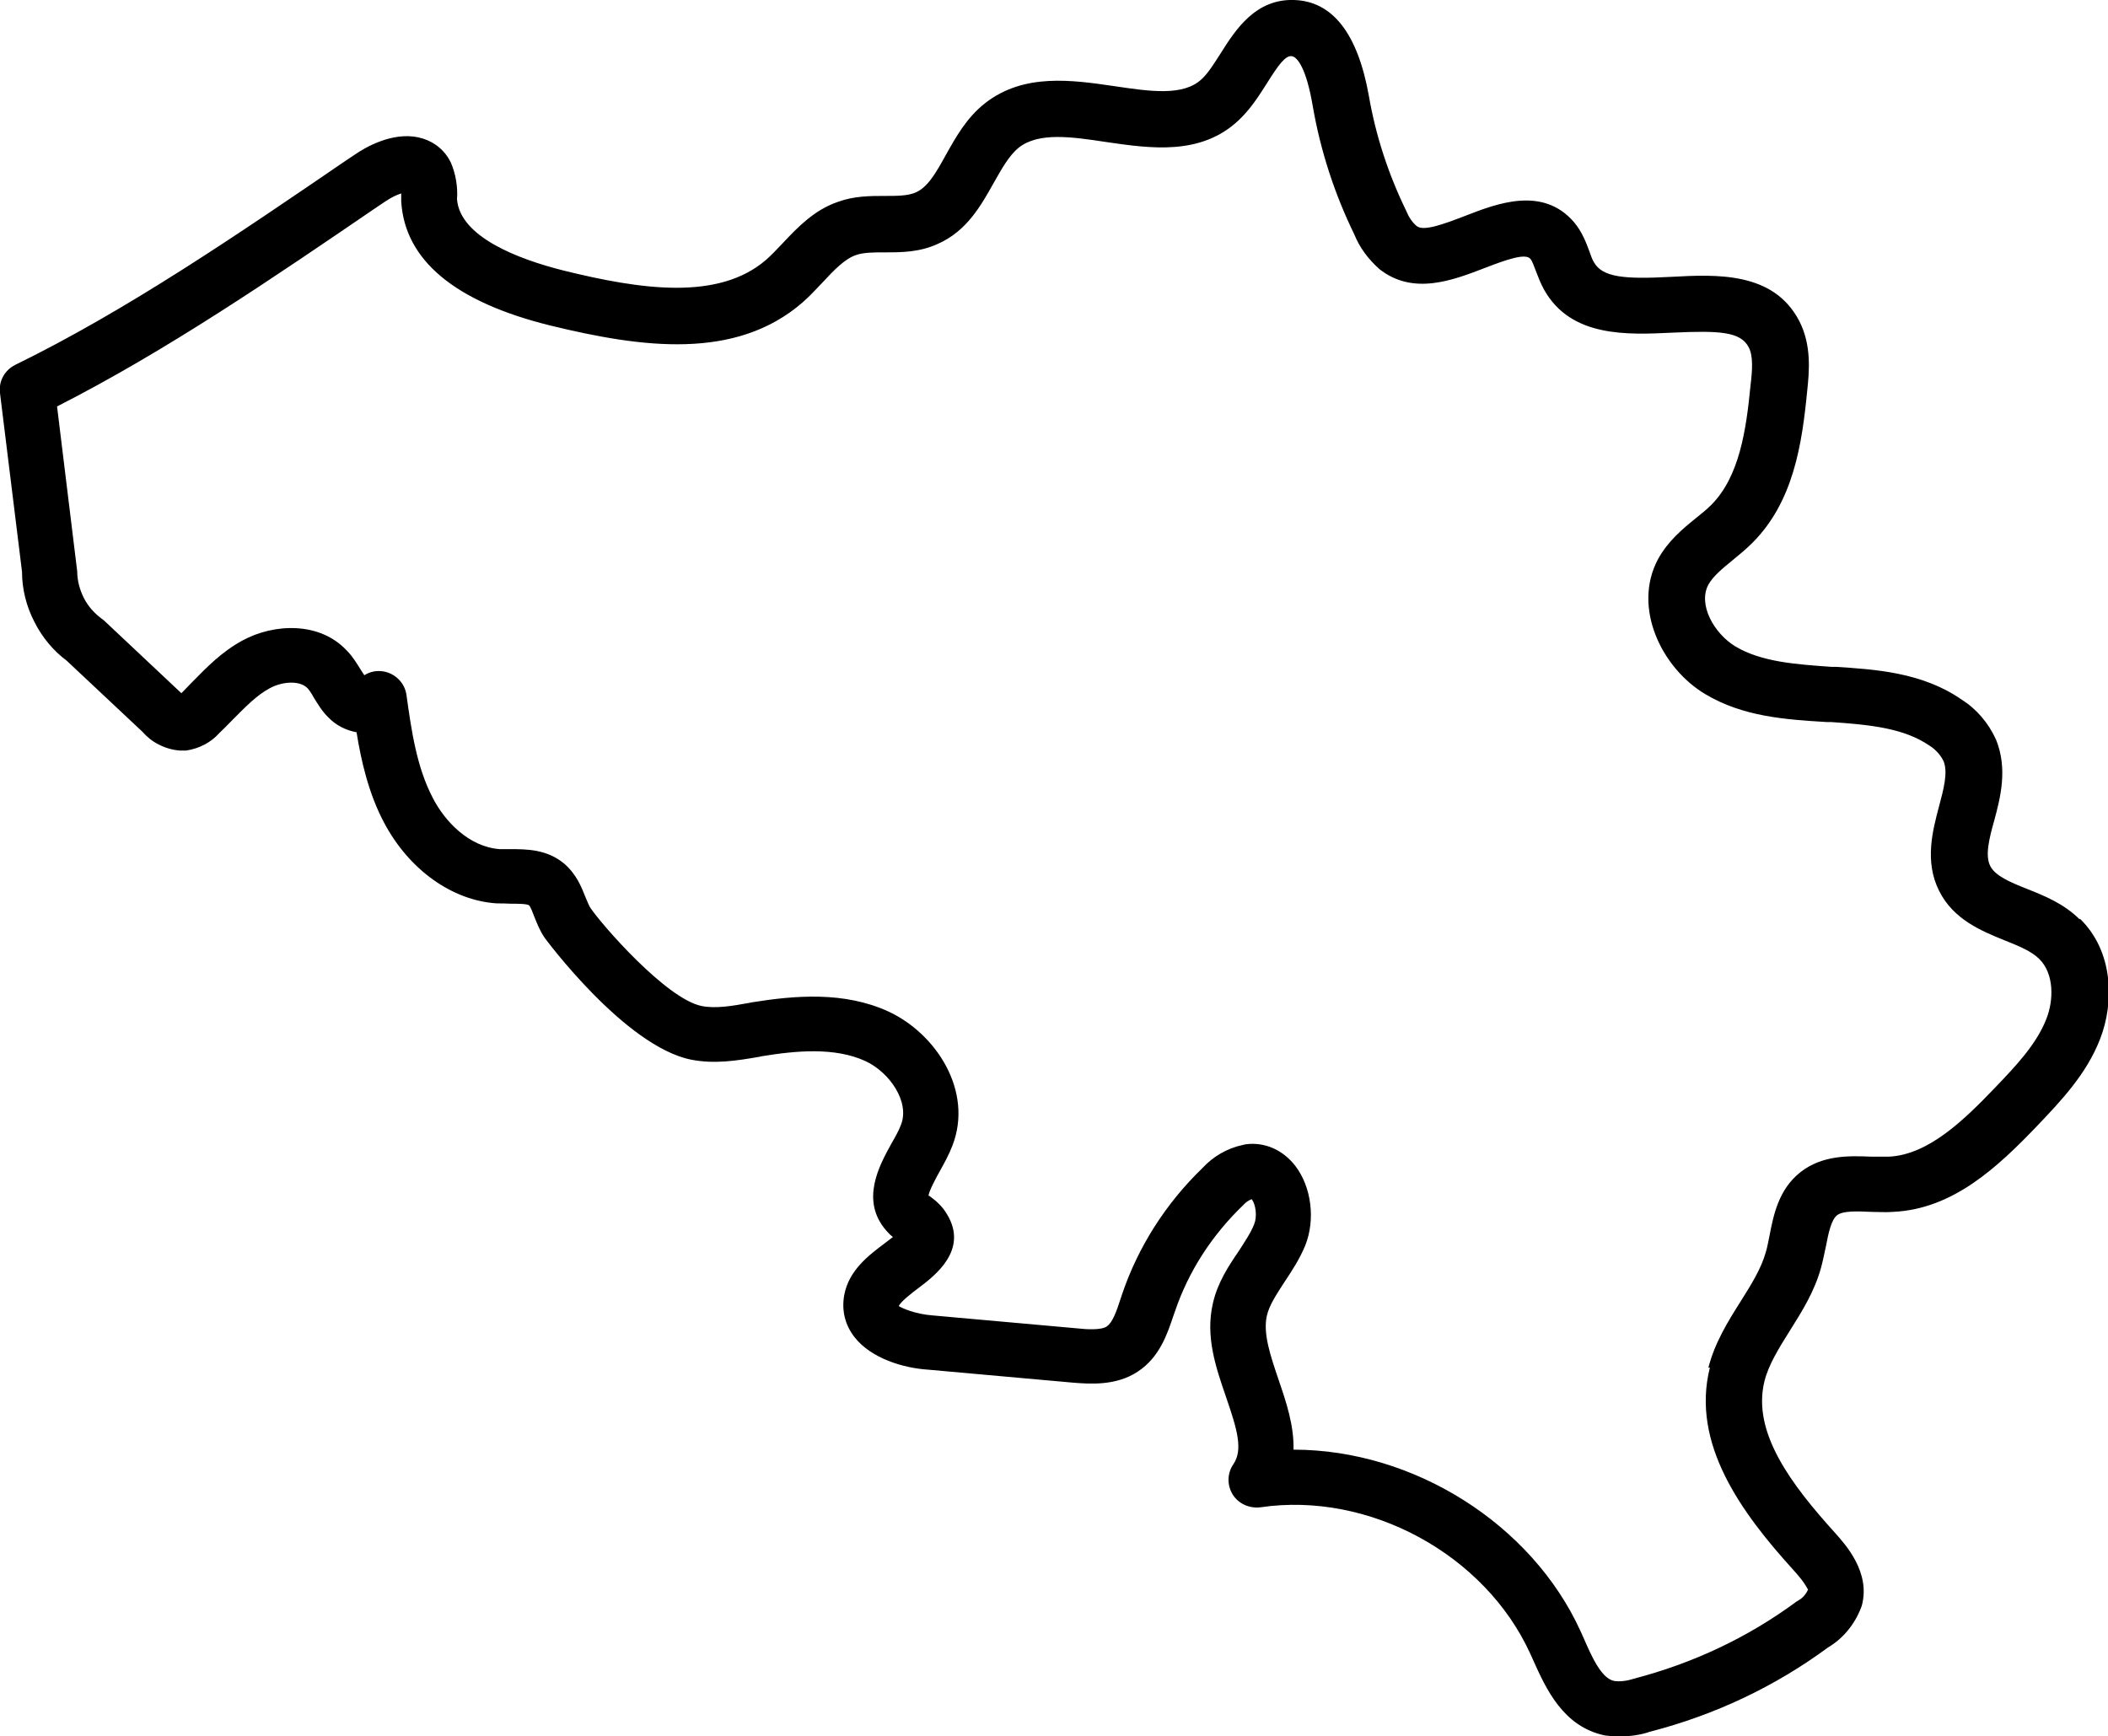
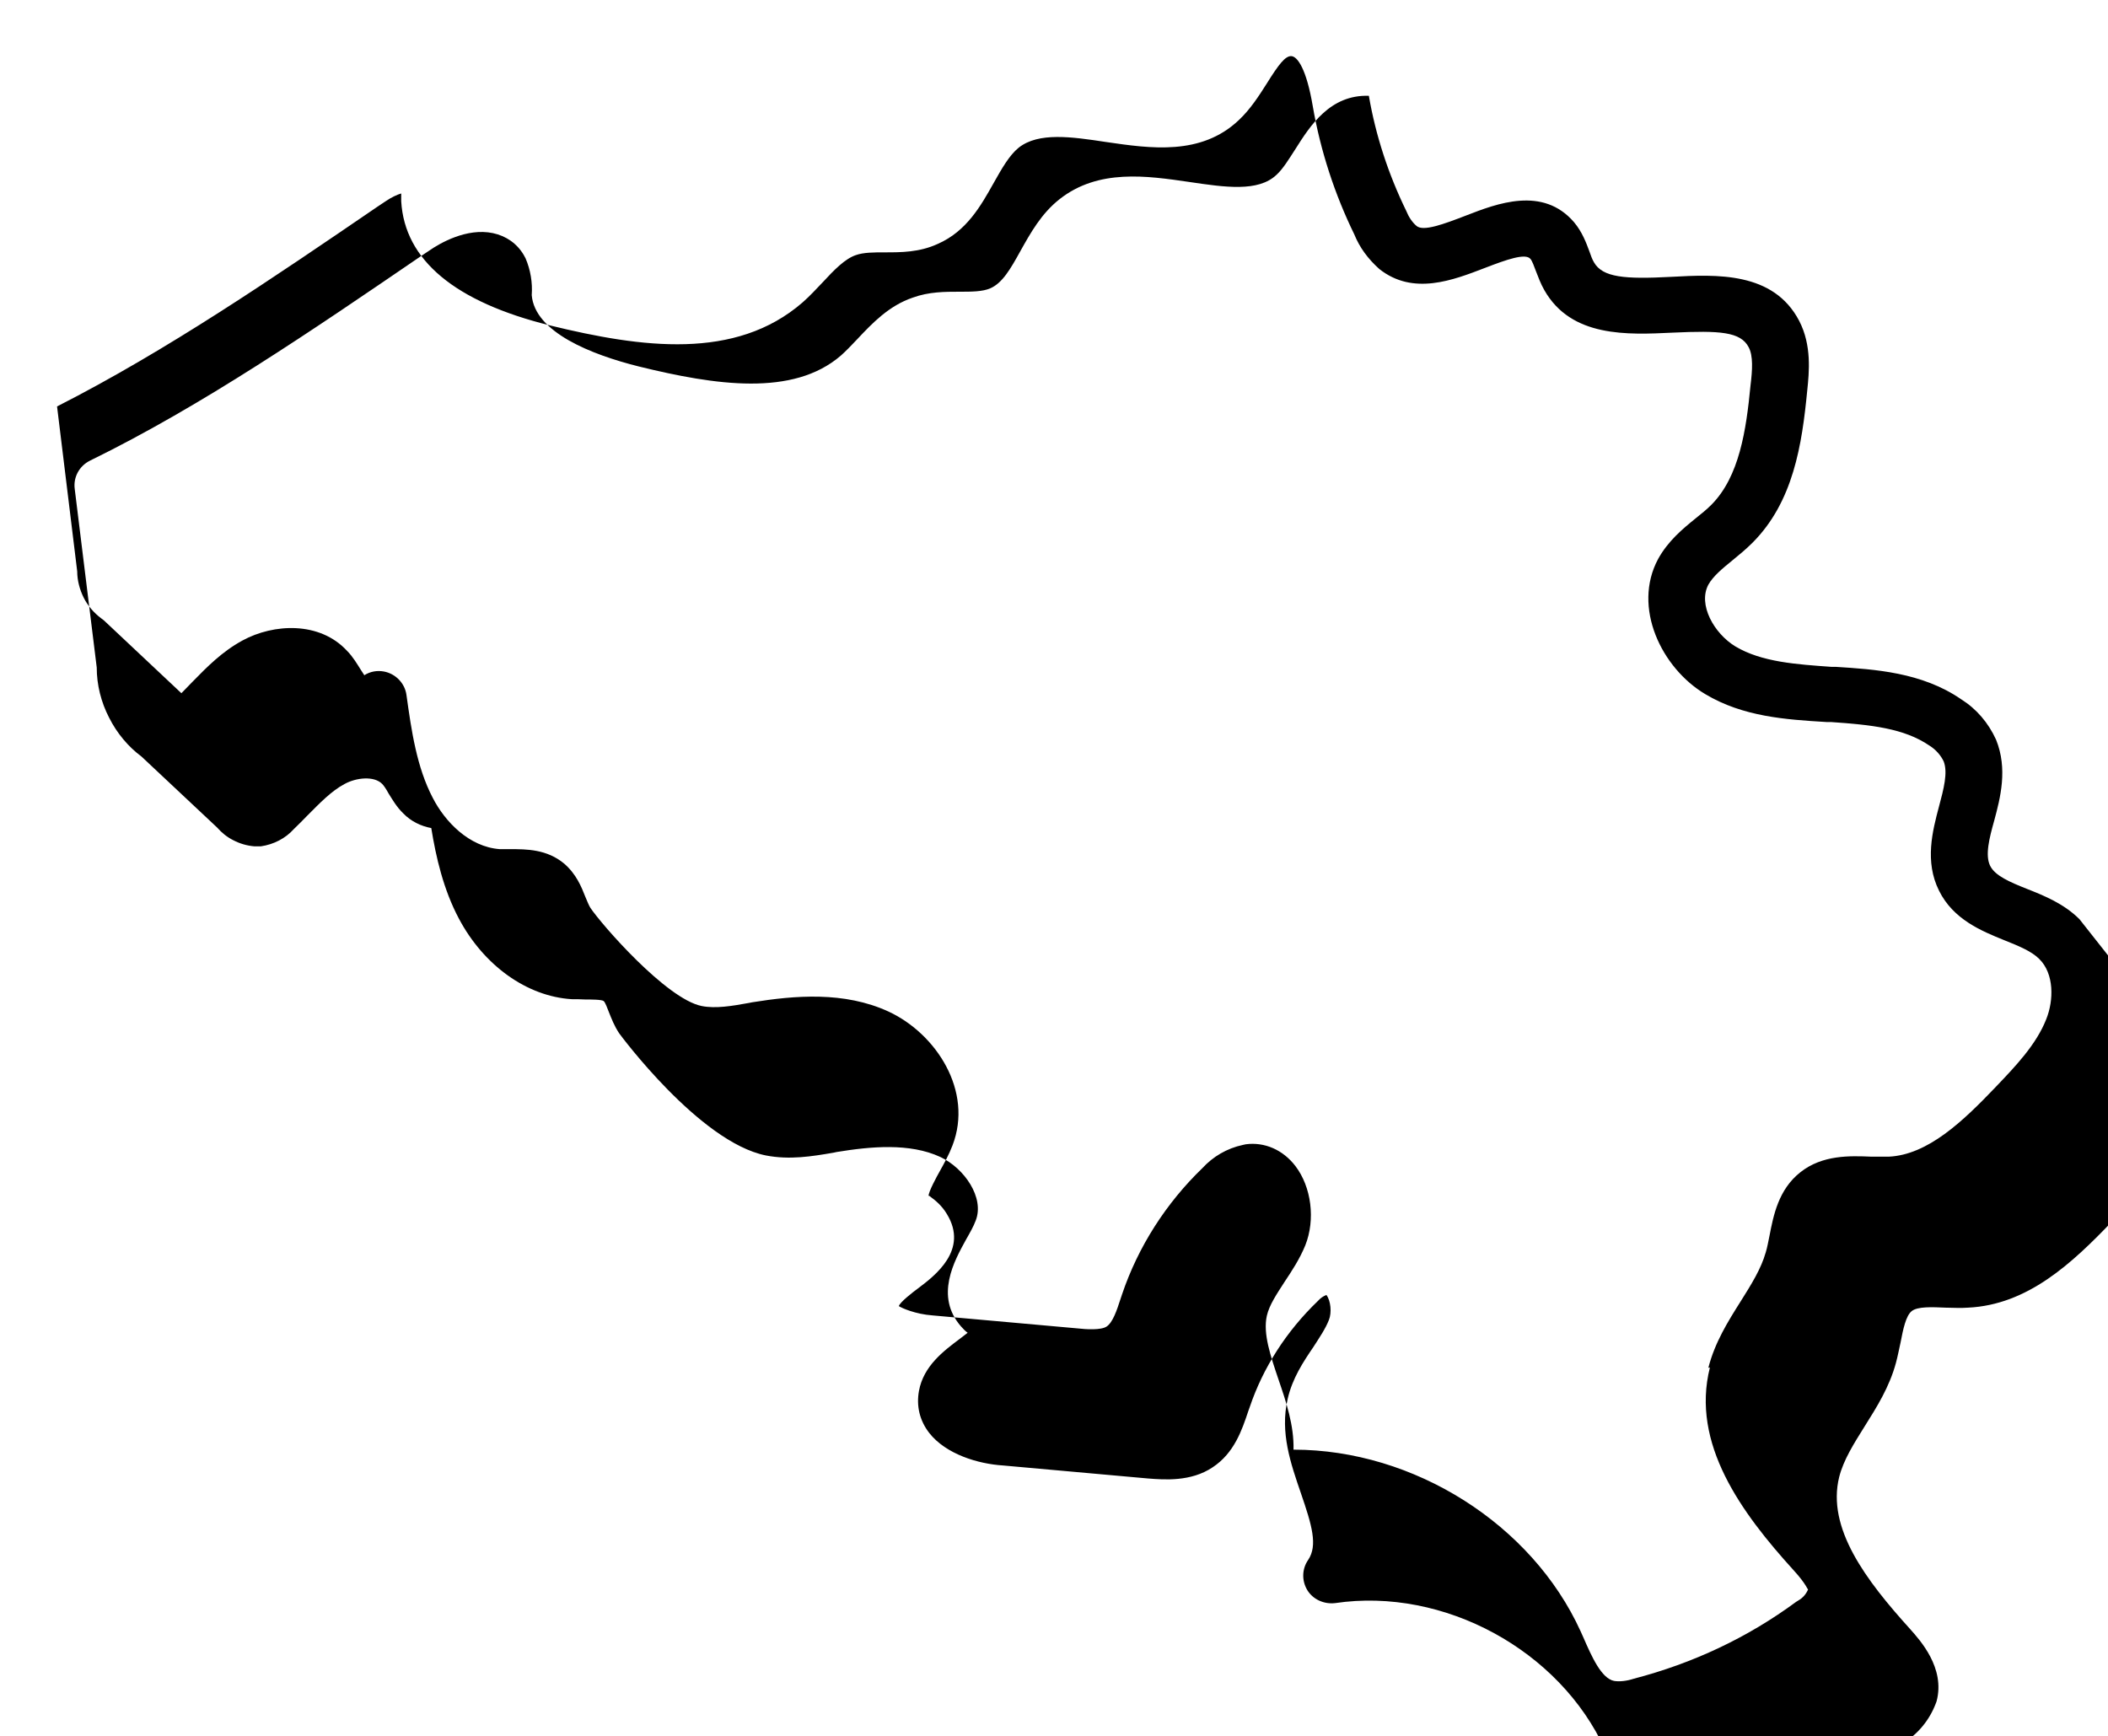
<svg xmlns="http://www.w3.org/2000/svg" id="Calque_1" width="67.99" height="56" viewBox="0 0 67.99 56">
-   <path d="M67.07,29.65c-.5-.5-1.14-.76-1.7-.98-.55-.22-1.02-.42-1.18-.74-.17-.34-.03-.89.13-1.46.2-.74.44-1.67.06-2.61-.25-.55-.64-1-1.12-1.3-1.27-.88-2.81-.97-4.05-1.05h-.14c-1.11-.08-2.25-.15-3.1-.66-.69-.42-1.21-1.35-.87-1.99.15-.27.45-.52.77-.78.22-.18.44-.36.65-.57,1.32-1.32,1.6-3.16,1.77-4.92.06-.58.15-1.45-.26-2.24-.83-1.59-2.66-1.5-4.13-1.42-1.5.08-2.21.02-2.49-.47-.06-.1-.1-.22-.15-.36-.1-.27-.23-.62-.49-.93-1.01-1.18-2.5-.6-3.48-.22-.75.29-1.38.52-1.6.34-.14-.12-.25-.28-.34-.5-.57-1.17-.98-2.42-1.2-3.7C43.79,1.08,42.98.04,41.74,0c-1.25-.04-1.89.96-2.37,1.72-.2.31-.4.64-.61.83-.59.56-1.66.4-2.81.23-1.37-.2-2.93-.43-4.18.55-.6.47-.95,1.11-1.27,1.68-.32.58-.58,1.03-.97,1.2-.25.11-.61.11-1,.11-.46,0-.98,0-1.5.19-.77.26-1.31.83-1.79,1.34-.18.19-.36.38-.53.53-1.54,1.33-4.04.96-6.52.35-1.52-.38-3.35-1.1-3.45-2.3.03-.4-.04-.82-.2-1.19l-.06-.11c-.22-.37-.57-.61-.99-.7-.85-.18-1.72.33-2.05.56l-.27.18c-3.47,2.37-7.06,4.83-10.68,6.6-.34.17-.54.53-.49.91l.71,5.76c0,.56.14,1.12.4,1.62.25.5.62.94,1.04,1.25l2.44,2.29c.15.17.32.31.52.41.21.11.44.18.69.2.07,0,.14,0,.2,0,.42-.06.8-.26,1.06-.55.15-.14.29-.29.44-.44.4-.4.77-.79,1.2-1.02.38-.21.96-.27,1.22,0,.05.05.13.17.2.3.12.19.26.44.48.65.24.25.57.41.9.47.15.93.39,1.98.89,2.92.8,1.51,2.19,2.51,3.64,2.6.13,0,.27,0,.44.01.19,0,.52,0,.59.05.05.04.12.23.17.36.08.2.17.44.33.68.02.03,2.59,3.51,4.73,3.94.77.15,1.49.03,2.19-.09l.09-.02c1.1-.18,2.36-.3,3.35.16.77.36,1.43,1.31,1.14,2.05-.07.19-.19.4-.31.61-.38.69-1.02,1.83-.16,2.81.07.08.14.15.21.2-.1.08-.21.16-.26.2-.52.39-1.16.87-1.31,1.67-.09.49.02.96.33,1.36.54.69,1.58,1,2.38,1.05l4.68.42c.52.04,1.38.11,2.08-.36.7-.46.95-1.21,1.15-1.81l.05-.14c.43-1.27,1.18-2.44,2.2-3.42.08-.09.17-.15.27-.19.14.18.18.57.08.81-.11.28-.3.56-.5.87-.32.47-.68,1.01-.83,1.68-.25,1.08.1,2.08.43,3.04.35,1.02.55,1.68.23,2.15-.2.29-.21.67-.02.98.19.3.54.45.89.41,3.51-.52,7.25,1.52,8.71,4.73l.09.2c.41.91.96,2.15,2.32,2.43.15.02.31.03.47.03.34,0,.69-.05.97-.15,2.1-.54,4.04-1.46,5.75-2.72.49-.29.86-.75,1.06-1.27l.03-.08c.29-1.08-.54-1.98-.85-2.33-1.43-1.58-2.7-3.26-2.29-4.91.14-.55.47-1.07.82-1.63.39-.62.8-1.27,1.01-2.05.06-.22.1-.44.15-.66.08-.42.17-.86.36-1.01.19-.15.65-.13,1.1-.11.23,0,.46.02.71,0,1.93-.09,3.36-1.43,4.67-2.8.73-.77,1.57-1.64,2.01-2.79.45-1.16.43-2.81-.65-3.86ZM55.15,44.11c-.62,2.46,1.02,4.69,2.7,6.54.44.48.45.65.47.61-.06.15-.17.28-.31.36l-.08.05c-1.56,1.15-3.32,1.98-5.24,2.48-.21.07-.45.1-.63.07-.41-.08-.72-.78-.99-1.4l-.09-.2c-1.57-3.45-5.37-5.86-9.26-5.86.02-.78-.24-1.55-.48-2.25-.26-.77-.51-1.49-.38-2.07.08-.35.32-.7.57-1.09.24-.36.49-.74.67-1.18.33-.83.2-1.88-.32-2.56-.4-.52-.99-.78-1.6-.7l-.09.02c-.52.11-.97.38-1.31.75-1.17,1.13-2.07,2.53-2.59,4.07l-.05.15c-.12.37-.25.76-.45.89-.18.12-.67.09-.92.06l-4.69-.42c-.56-.04-1-.24-1.09-.3.04-.13.44-.44.63-.58.53-.4,1.63-1.23.92-2.39-.16-.27-.37-.44-.52-.55-.03-.03-.07-.05-.07-.03-.01-.13.27-.64.36-.8.14-.25.3-.54.41-.83.68-1.76-.53-3.61-2.06-4.32-1.43-.66-3.03-.52-4.4-.3l-.1.02c-.55.1-1.08.19-1.53.1-1.14-.23-3.23-2.63-3.59-3.17-.05-.08-.1-.21-.16-.35-.13-.33-.29-.73-.68-1.07-.56-.47-1.22-.47-1.75-.47-.12,0-.23,0-.33,0-.99-.07-1.77-.89-2.16-1.65-.52-.99-.69-2.17-.85-3.32-.05-.38-.35-.69-.73-.76-.22-.04-.44,0-.63.12-.03-.05-.07-.11-.11-.17-.12-.19-.26-.43-.45-.62-.88-.95-2.36-.88-3.37-.33-.66.36-1.14.85-1.61,1.33-.12.12-.24.25-.36.37l-2.5-2.35-.08-.06c-.24-.18-.44-.41-.57-.67-.13-.26-.21-.56-.21-.85l-.65-5.32c3.54-1.8,6.99-4.16,10.33-6.44l.27-.18c.19-.13.37-.21.5-.25,0,.04,0,.08,0,.12v.1s0,.03,0,.03c.11,1.9,1.73,3.25,4.81,4.01,2.95.72,5.97,1.13,8.13-.74.24-.21.45-.44.66-.66.36-.39.71-.75,1.06-.87.25-.09.58-.09.94-.09.52,0,1.11,0,1.7-.27.94-.41,1.4-1.24,1.81-1.97.26-.46.5-.89.81-1.14.64-.5,1.69-.35,2.81-.18,1.44.21,3.07.45,4.29-.71.37-.35.64-.77.9-1.18.38-.61.59-.88.78-.88h0c.21,0,.5.43.7,1.61.25,1.45.71,2.85,1.34,4.14.17.42.44.79.81,1.12,1.09.86,2.37.36,3.41-.04.7-.27,1.3-.48,1.46-.29.06.07.12.24.18.4.07.18.15.4.27.61.87,1.53,2.68,1.44,4.14,1.37,1.52-.07,2.19-.03,2.45.47.15.28.12.74.06,1.23-.14,1.45-.36,2.94-1.26,3.85-.15.15-.32.29-.51.44-.42.34-.89.73-1.21,1.31-.84,1.56.11,3.52,1.52,4.36,1.22.73,2.59.82,3.91.9h.14c1.3.09,2.36.2,3.18.76.21.13.37.32.46.51.14.36,0,.89-.15,1.45-.21.79-.47,1.78,0,2.72.46.93,1.37,1.3,2.11,1.6.45.18.87.35,1.12.6.49.48.47,1.34.23,1.94-.32.82-.99,1.52-1.64,2.2-1.05,1.1-2.18,2.18-3.44,2.24-.16,0-.33,0-.56,0-.7-.03-1.58-.06-2.29.5-.71.56-.87,1.39-1,2.06-.04.19-.07.37-.12.53-.15.53-.47,1.04-.81,1.58-.41.65-.83,1.32-1.04,2.14Z" />
+   <path d="M67.07,29.65c-.5-.5-1.14-.76-1.7-.98-.55-.22-1.02-.42-1.18-.74-.17-.34-.03-.89.13-1.46.2-.74.44-1.67.06-2.61-.25-.55-.64-1-1.12-1.3-1.27-.88-2.81-.97-4.05-1.05h-.14c-1.11-.08-2.25-.15-3.1-.66-.69-.42-1.21-1.35-.87-1.99.15-.27.45-.52.77-.78.22-.18.44-.36.65-.57,1.32-1.32,1.6-3.16,1.77-4.92.06-.58.15-1.45-.26-2.24-.83-1.59-2.66-1.5-4.13-1.42-1.5.08-2.21.02-2.49-.47-.06-.1-.1-.22-.15-.36-.1-.27-.23-.62-.49-.93-1.01-1.18-2.5-.6-3.48-.22-.75.29-1.38.52-1.6.34-.14-.12-.25-.28-.34-.5-.57-1.17-.98-2.42-1.2-3.7c-1.25-.04-1.89.96-2.37,1.72-.2.31-.4.64-.61.83-.59.56-1.66.4-2.81.23-1.37-.2-2.93-.43-4.18.55-.6.47-.95,1.11-1.27,1.68-.32.58-.58,1.03-.97,1.2-.25.11-.61.11-1,.11-.46,0-.98,0-1.5.19-.77.26-1.31.83-1.79,1.34-.18.19-.36.38-.53.53-1.54,1.33-4.04.96-6.52.35-1.52-.38-3.35-1.1-3.45-2.3.03-.4-.04-.82-.2-1.19l-.06-.11c-.22-.37-.57-.61-.99-.7-.85-.18-1.72.33-2.05.56l-.27.18c-3.47,2.37-7.06,4.83-10.68,6.6-.34.17-.54.53-.49.91l.71,5.76c0,.56.14,1.12.4,1.62.25.5.62.94,1.04,1.25l2.44,2.29c.15.17.32.31.52.41.21.11.44.18.69.2.07,0,.14,0,.2,0,.42-.06.8-.26,1.06-.55.15-.14.29-.29.44-.44.4-.4.77-.79,1.2-1.02.38-.21.96-.27,1.22,0,.05.05.13.17.2.3.12.19.26.44.48.65.24.25.57.41.9.47.15.93.39,1.98.89,2.92.8,1.51,2.19,2.51,3.64,2.6.13,0,.27,0,.44.01.19,0,.52,0,.59.05.05.04.12.23.17.36.08.2.17.44.33.68.02.03,2.59,3.51,4.73,3.94.77.15,1.49.03,2.19-.09l.09-.02c1.1-.18,2.36-.3,3.35.16.77.36,1.43,1.31,1.14,2.05-.07.19-.19.4-.31.61-.38.69-1.02,1.83-.16,2.81.07.08.14.15.21.2-.1.08-.21.16-.26.2-.52.39-1.16.87-1.31,1.67-.09.49.02.96.33,1.36.54.69,1.58,1,2.38,1.05l4.68.42c.52.04,1.38.11,2.08-.36.7-.46.95-1.21,1.15-1.81l.05-.14c.43-1.27,1.18-2.44,2.2-3.42.08-.09.17-.15.27-.19.14.18.18.57.08.81-.11.28-.3.56-.5.87-.32.47-.68,1.01-.83,1.68-.25,1.08.1,2.08.43,3.04.35,1.02.55,1.68.23,2.15-.2.29-.21.67-.02.98.19.3.54.45.89.41,3.51-.52,7.25,1.52,8.71,4.73l.09.2c.41.91.96,2.15,2.32,2.43.15.02.31.03.47.03.34,0,.69-.05.97-.15,2.1-.54,4.04-1.46,5.75-2.72.49-.29.86-.75,1.06-1.27l.03-.08c.29-1.08-.54-1.98-.85-2.33-1.43-1.58-2.7-3.26-2.29-4.91.14-.55.47-1.07.82-1.63.39-.62.8-1.27,1.01-2.05.06-.22.1-.44.15-.66.08-.42.17-.86.36-1.01.19-.15.65-.13,1.1-.11.23,0,.46.02.71,0,1.93-.09,3.36-1.43,4.67-2.8.73-.77,1.57-1.64,2.01-2.79.45-1.16.43-2.81-.65-3.86ZM55.15,44.11c-.62,2.46,1.02,4.69,2.7,6.54.44.48.45.65.47.61-.06.15-.17.28-.31.36l-.08.05c-1.56,1.15-3.32,1.98-5.24,2.48-.21.07-.45.1-.63.07-.41-.08-.72-.78-.99-1.4l-.09-.2c-1.57-3.45-5.37-5.86-9.26-5.86.02-.78-.24-1.55-.48-2.25-.26-.77-.51-1.49-.38-2.07.08-.35.32-.7.57-1.09.24-.36.49-.74.67-1.18.33-.83.2-1.88-.32-2.56-.4-.52-.99-.78-1.6-.7l-.09.02c-.52.11-.97.38-1.31.75-1.17,1.13-2.07,2.53-2.59,4.07l-.05.15c-.12.37-.25.76-.45.89-.18.12-.67.09-.92.06l-4.69-.42c-.56-.04-1-.24-1.09-.3.04-.13.44-.44.63-.58.53-.4,1.63-1.23.92-2.39-.16-.27-.37-.44-.52-.55-.03-.03-.07-.05-.07-.03-.01-.13.27-.64.36-.8.14-.25.3-.54.41-.83.68-1.76-.53-3.61-2.06-4.32-1.43-.66-3.03-.52-4.4-.3l-.1.02c-.55.1-1.08.19-1.53.1-1.14-.23-3.23-2.63-3.59-3.17-.05-.08-.1-.21-.16-.35-.13-.33-.29-.73-.68-1.07-.56-.47-1.22-.47-1.75-.47-.12,0-.23,0-.33,0-.99-.07-1.77-.89-2.16-1.65-.52-.99-.69-2.17-.85-3.32-.05-.38-.35-.69-.73-.76-.22-.04-.44,0-.63.12-.03-.05-.07-.11-.11-.17-.12-.19-.26-.43-.45-.62-.88-.95-2.36-.88-3.37-.33-.66.36-1.14.85-1.61,1.33-.12.12-.24.25-.36.37l-2.5-2.35-.08-.06c-.24-.18-.44-.41-.57-.67-.13-.26-.21-.56-.21-.85l-.65-5.32c3.54-1.8,6.99-4.16,10.33-6.44l.27-.18c.19-.13.37-.21.5-.25,0,.04,0,.08,0,.12v.1s0,.03,0,.03c.11,1.9,1.73,3.25,4.81,4.01,2.95.72,5.97,1.13,8.13-.74.24-.21.45-.44.66-.66.36-.39.71-.75,1.06-.87.25-.09.58-.09.94-.09.52,0,1.11,0,1.7-.27.94-.41,1.4-1.24,1.81-1.97.26-.46.5-.89.81-1.14.64-.5,1.69-.35,2.81-.18,1.44.21,3.07.45,4.29-.71.37-.35.64-.77.9-1.18.38-.61.59-.88.78-.88h0c.21,0,.5.43.7,1.61.25,1.45.71,2.85,1.34,4.14.17.42.44.79.81,1.12,1.09.86,2.37.36,3.41-.04.7-.27,1.3-.48,1.46-.29.06.07.12.24.18.4.07.18.15.4.27.61.87,1.53,2.68,1.44,4.14,1.37,1.52-.07,2.19-.03,2.45.47.15.28.12.74.06,1.23-.14,1.45-.36,2.94-1.26,3.85-.15.15-.32.29-.51.44-.42.34-.89.73-1.21,1.31-.84,1.56.11,3.52,1.52,4.36,1.22.73,2.59.82,3.91.9h.14c1.3.09,2.36.2,3.18.76.21.13.37.32.46.51.14.36,0,.89-.15,1.45-.21.79-.47,1.78,0,2.72.46.93,1.37,1.3,2.11,1.6.45.18.87.35,1.12.6.49.48.47,1.34.23,1.94-.32.82-.99,1.52-1.64,2.2-1.05,1.1-2.18,2.18-3.44,2.24-.16,0-.33,0-.56,0-.7-.03-1.58-.06-2.29.5-.71.56-.87,1.39-1,2.06-.04.19-.07.37-.12.53-.15.53-.47,1.04-.81,1.58-.41.65-.83,1.32-1.04,2.14Z" />
</svg>